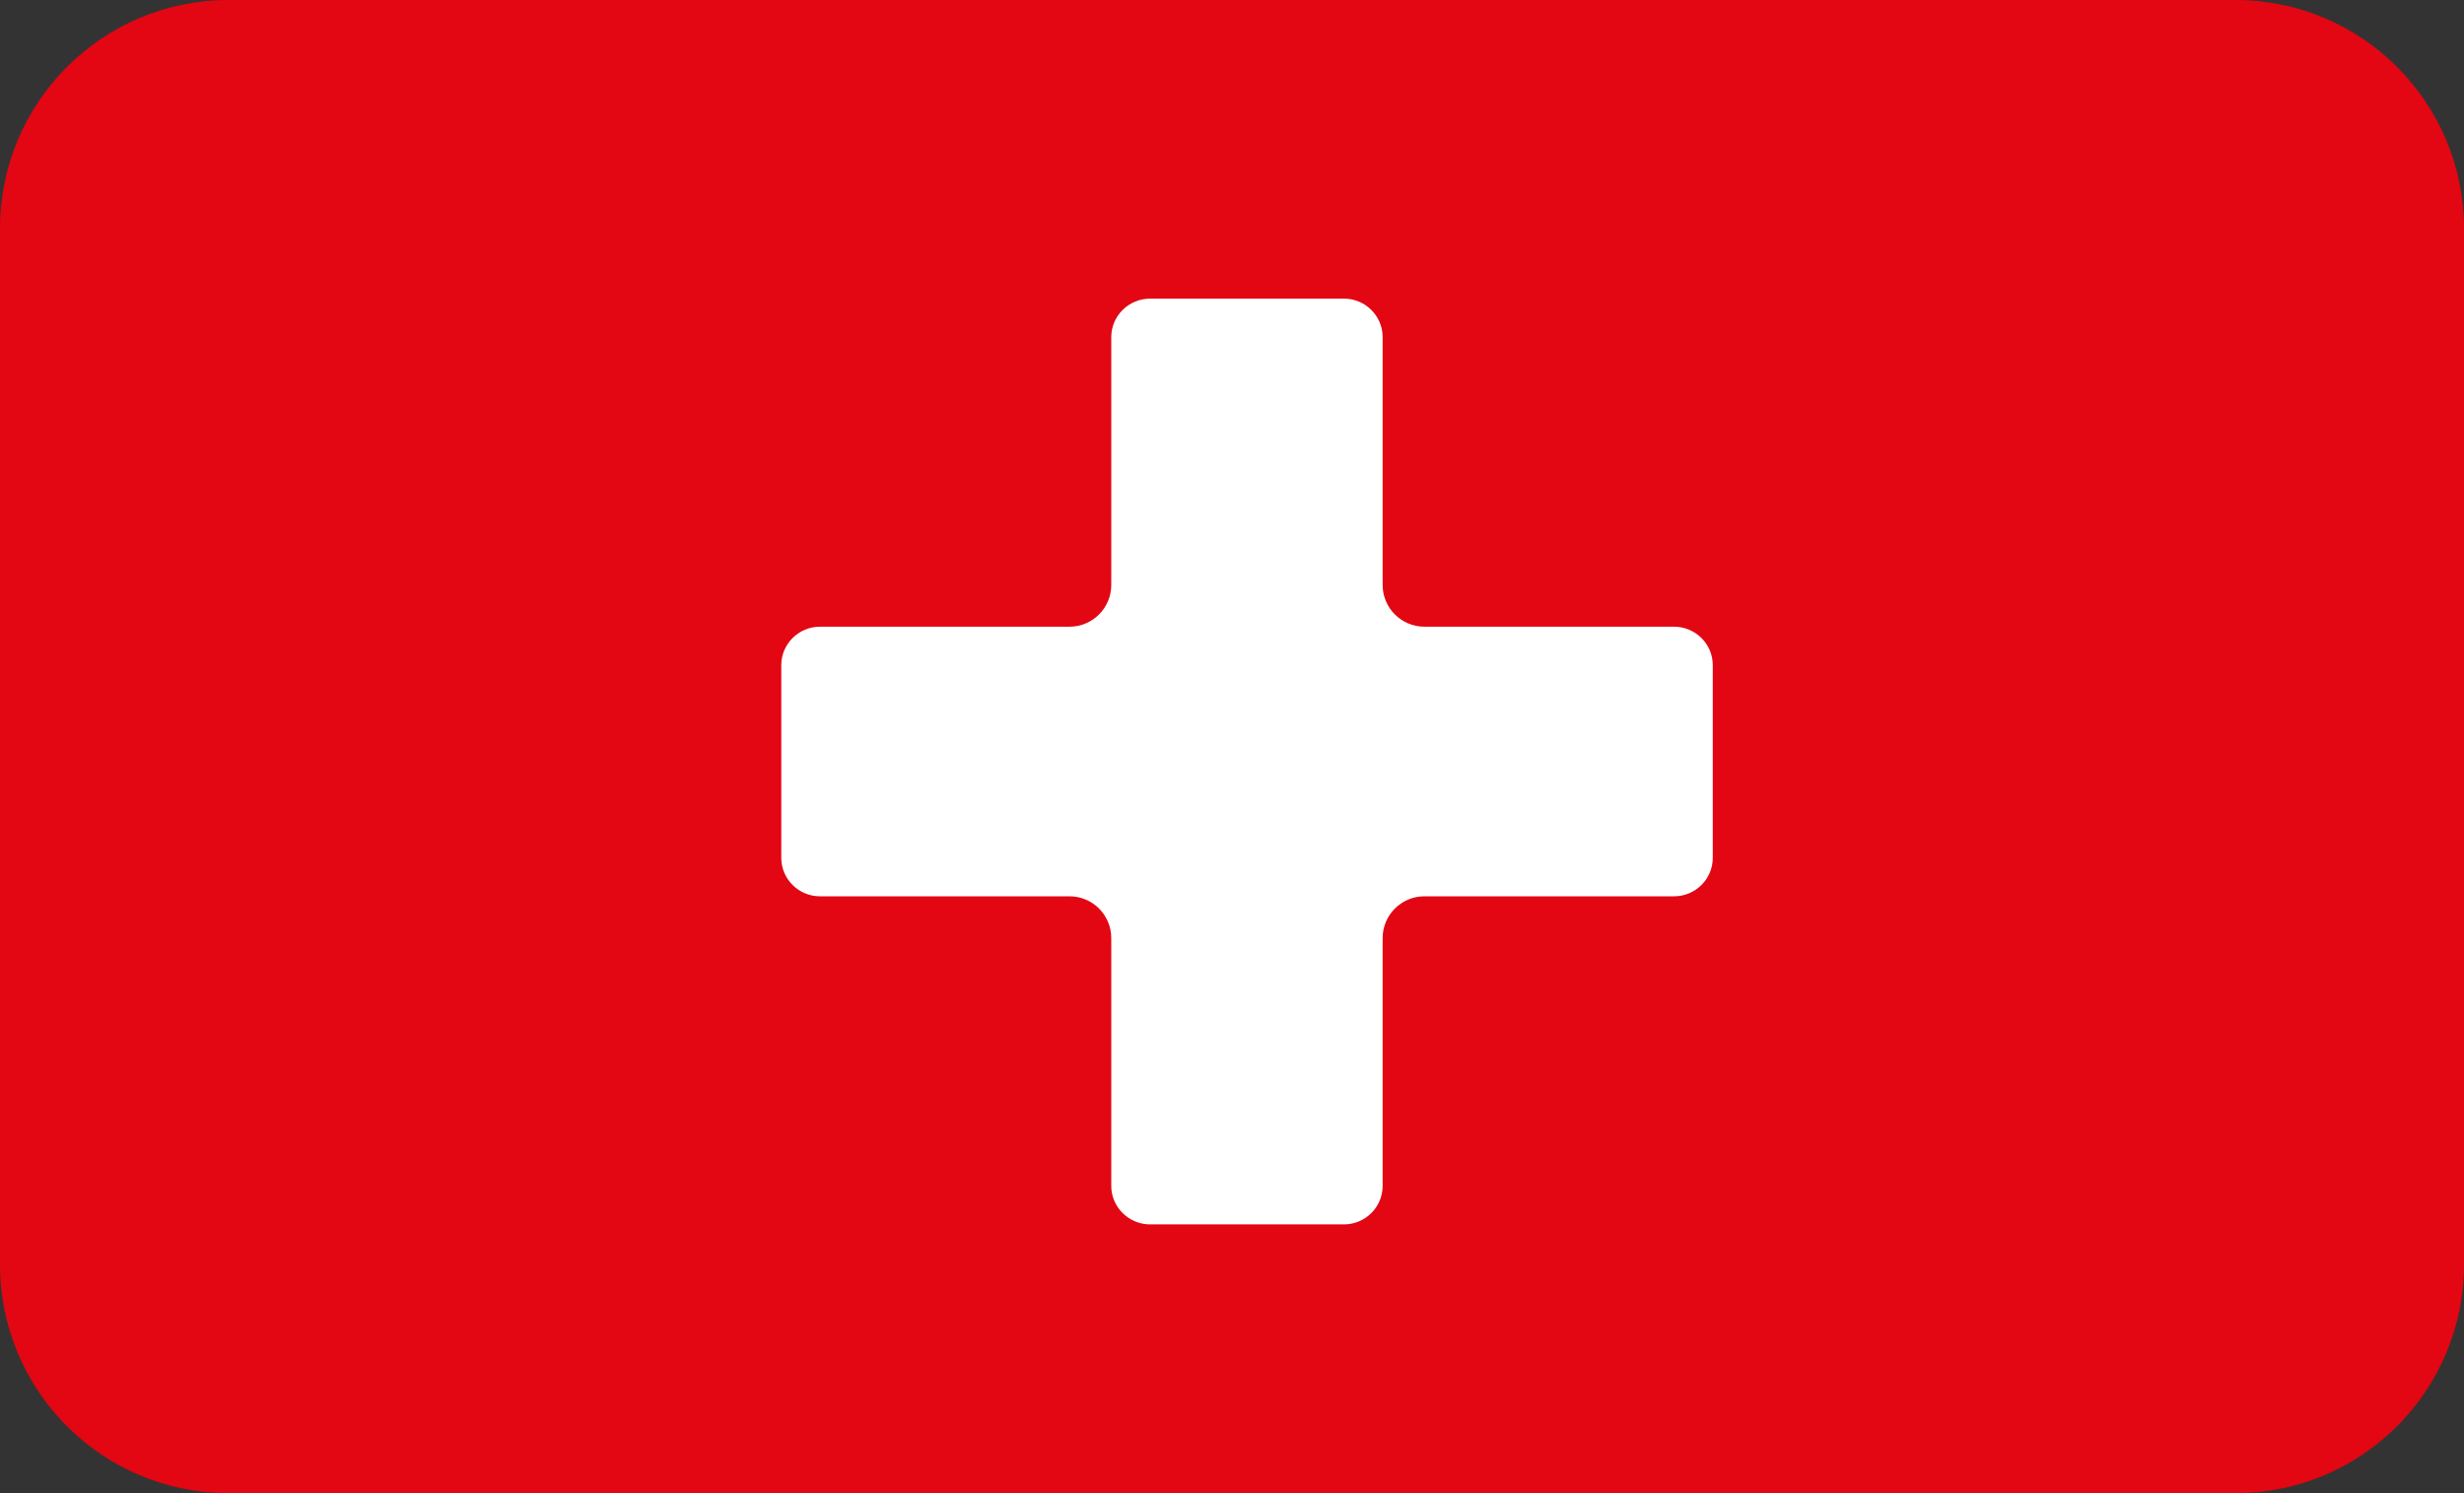
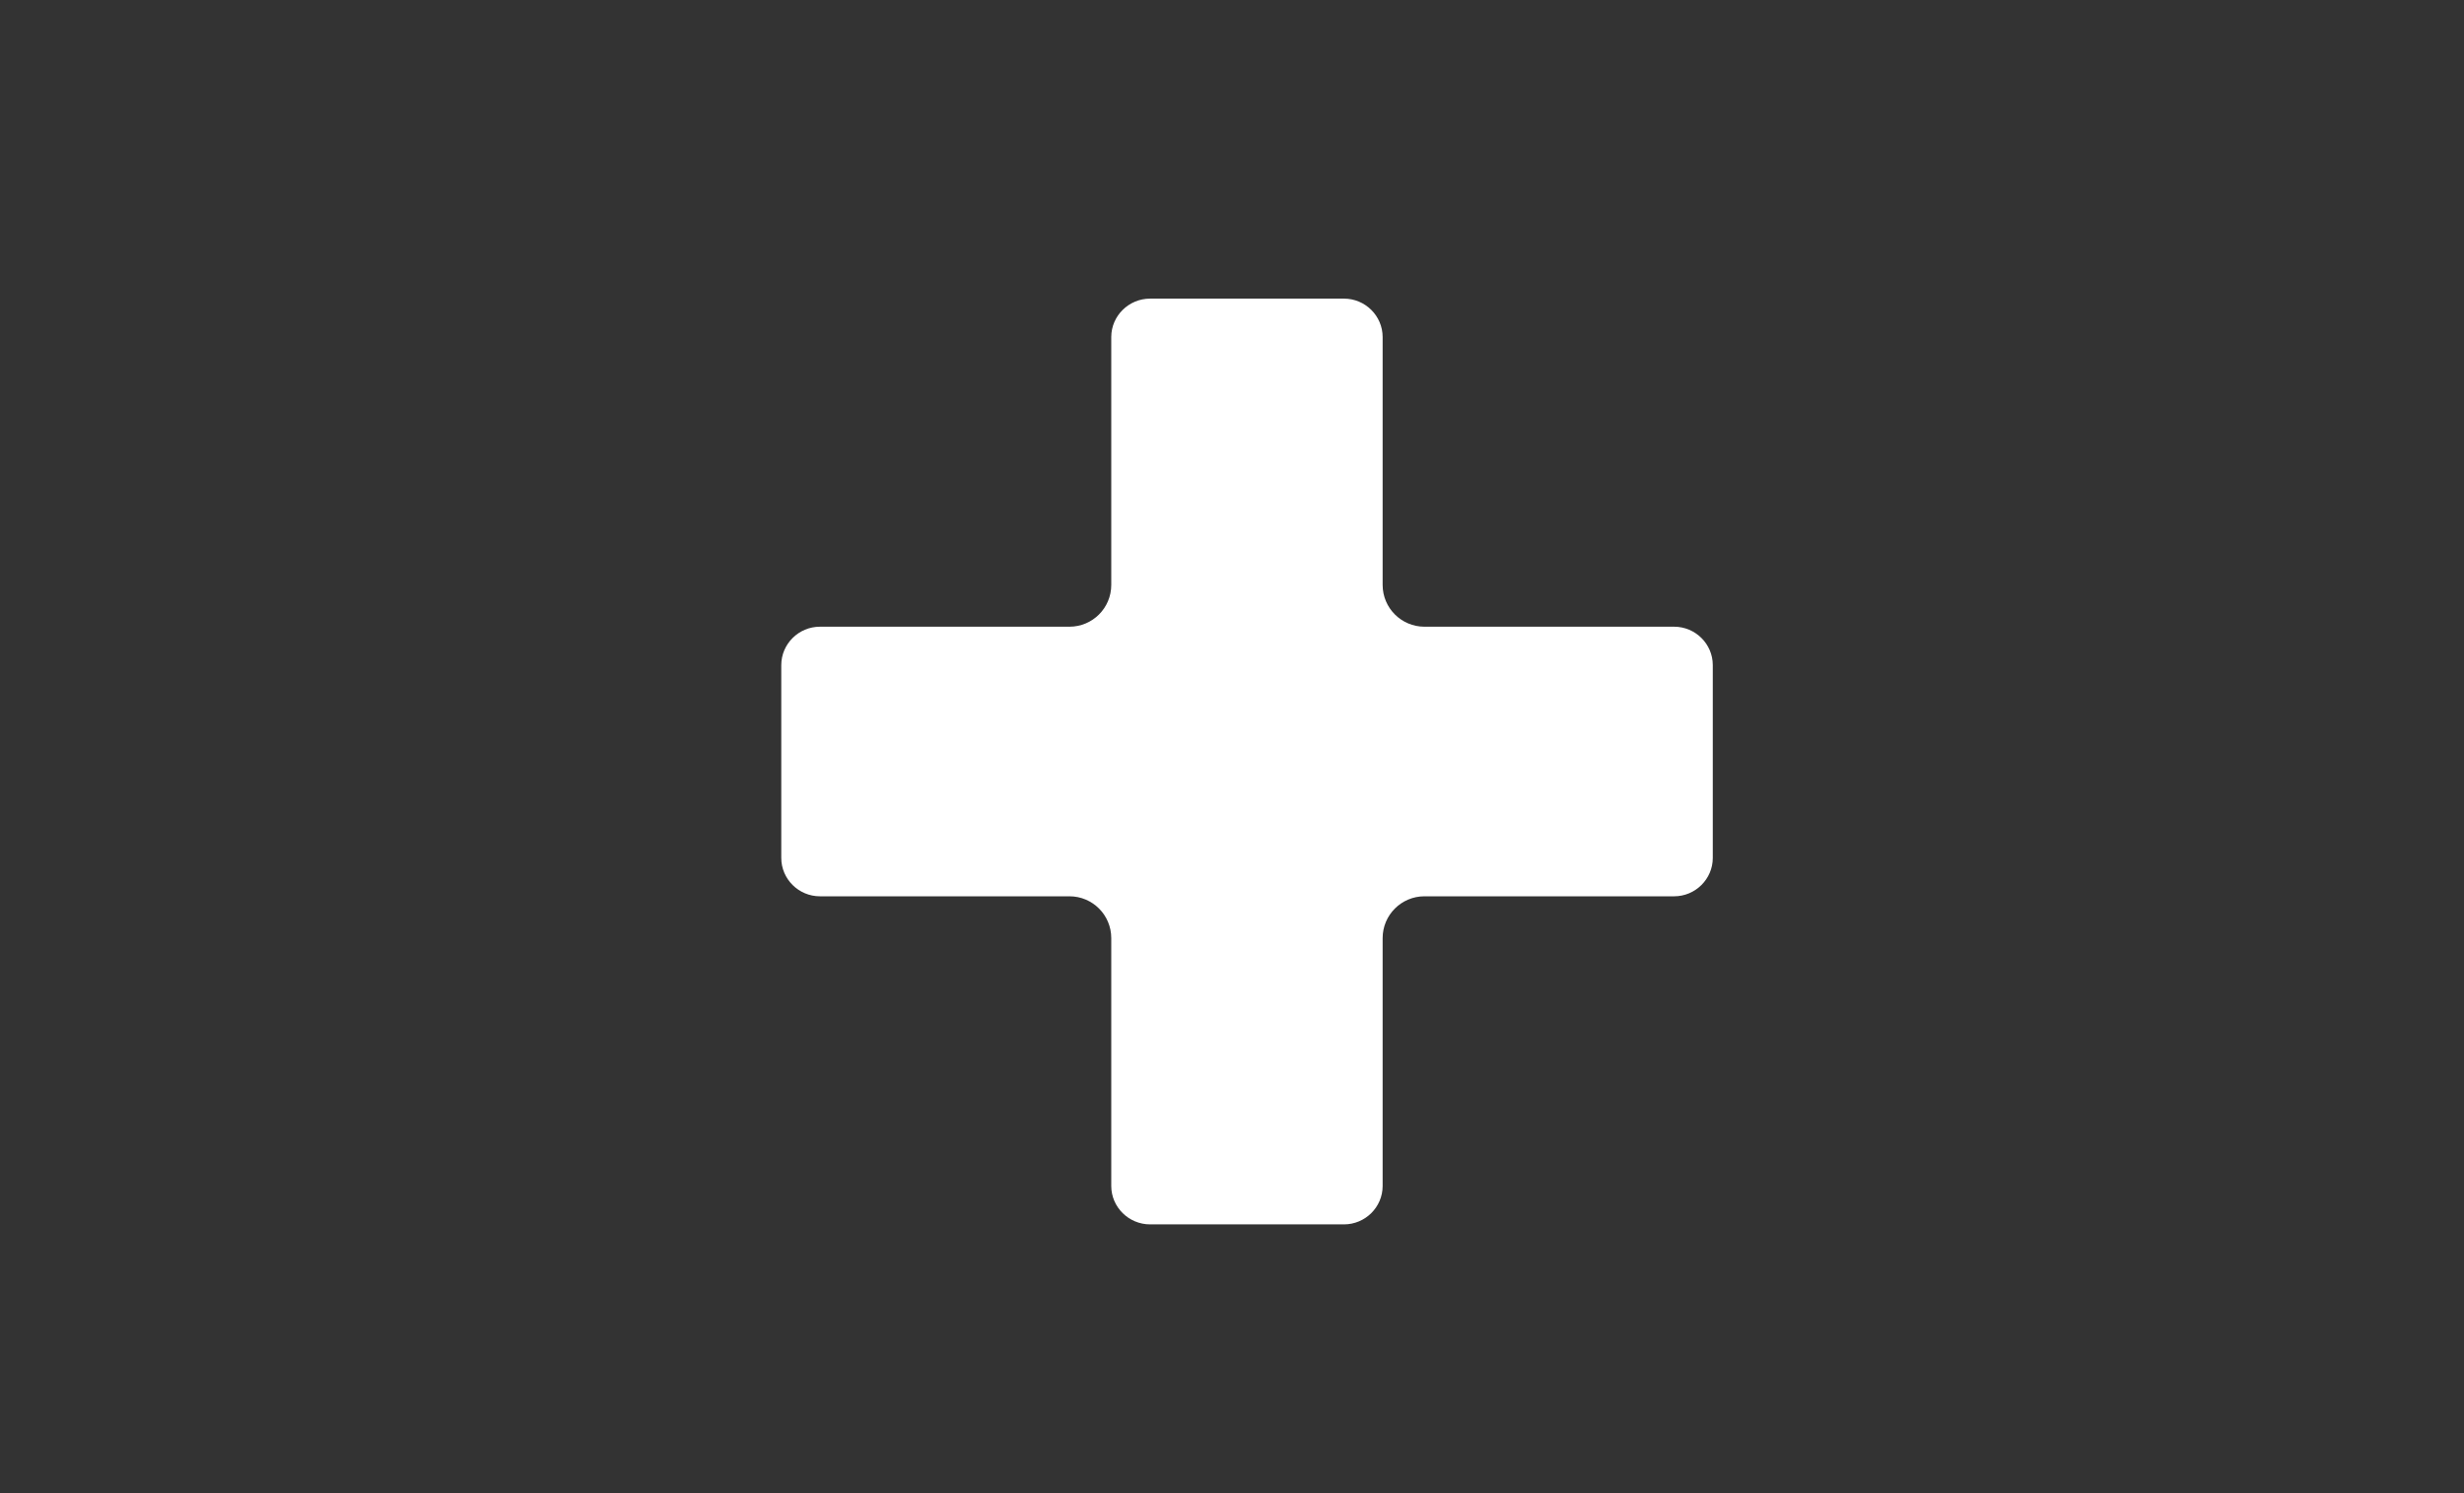
<svg xmlns="http://www.w3.org/2000/svg" width="66" height="40" viewBox="0 0 66 40" fill="none">
  <rect x="0" y="0" width="66" height="40" fill="#333333" stroke="none" />
-   <path fill-rule="evenodd" clip-rule="evenodd" d="M0 6.121C0 2.741 2.741 0 6.121 0H59.879C63.259 0 66 2.741 66 6.121V33.879C66 37.259 63.259 40 59.879 40H6.121C2.741 40 0 37.259 0 33.879V6.121Z" fill="#E30613" />
  <path d="M30.805 8H36C36.568 8 37.035 8.461 37.035 9.029V15.669C37.035 16.288 37.537 16.789 38.155 16.789H44.843C45.411 16.789 45.878 17.25 45.878 17.818V22.982C45.878 23.55 45.411 24.011 44.843 24.011H38.155C37.537 24.011 37.035 24.512 37.035 25.131V31.771C37.035 32.339 36.568 32.8 36 32.8H30.805C30.236 32.8 29.766 32.339 29.766 31.771V25.131C29.766 24.512 29.265 24.011 28.646 24.011H21.962C21.394 24.011 20.927 23.55 20.927 22.982V17.818C20.927 17.25 21.394 16.789 21.962 16.789H28.646C29.265 16.789 29.766 16.288 29.766 15.669V9.029C29.766 8.461 30.236 8 30.805 8Z" fill="white" />
</svg>